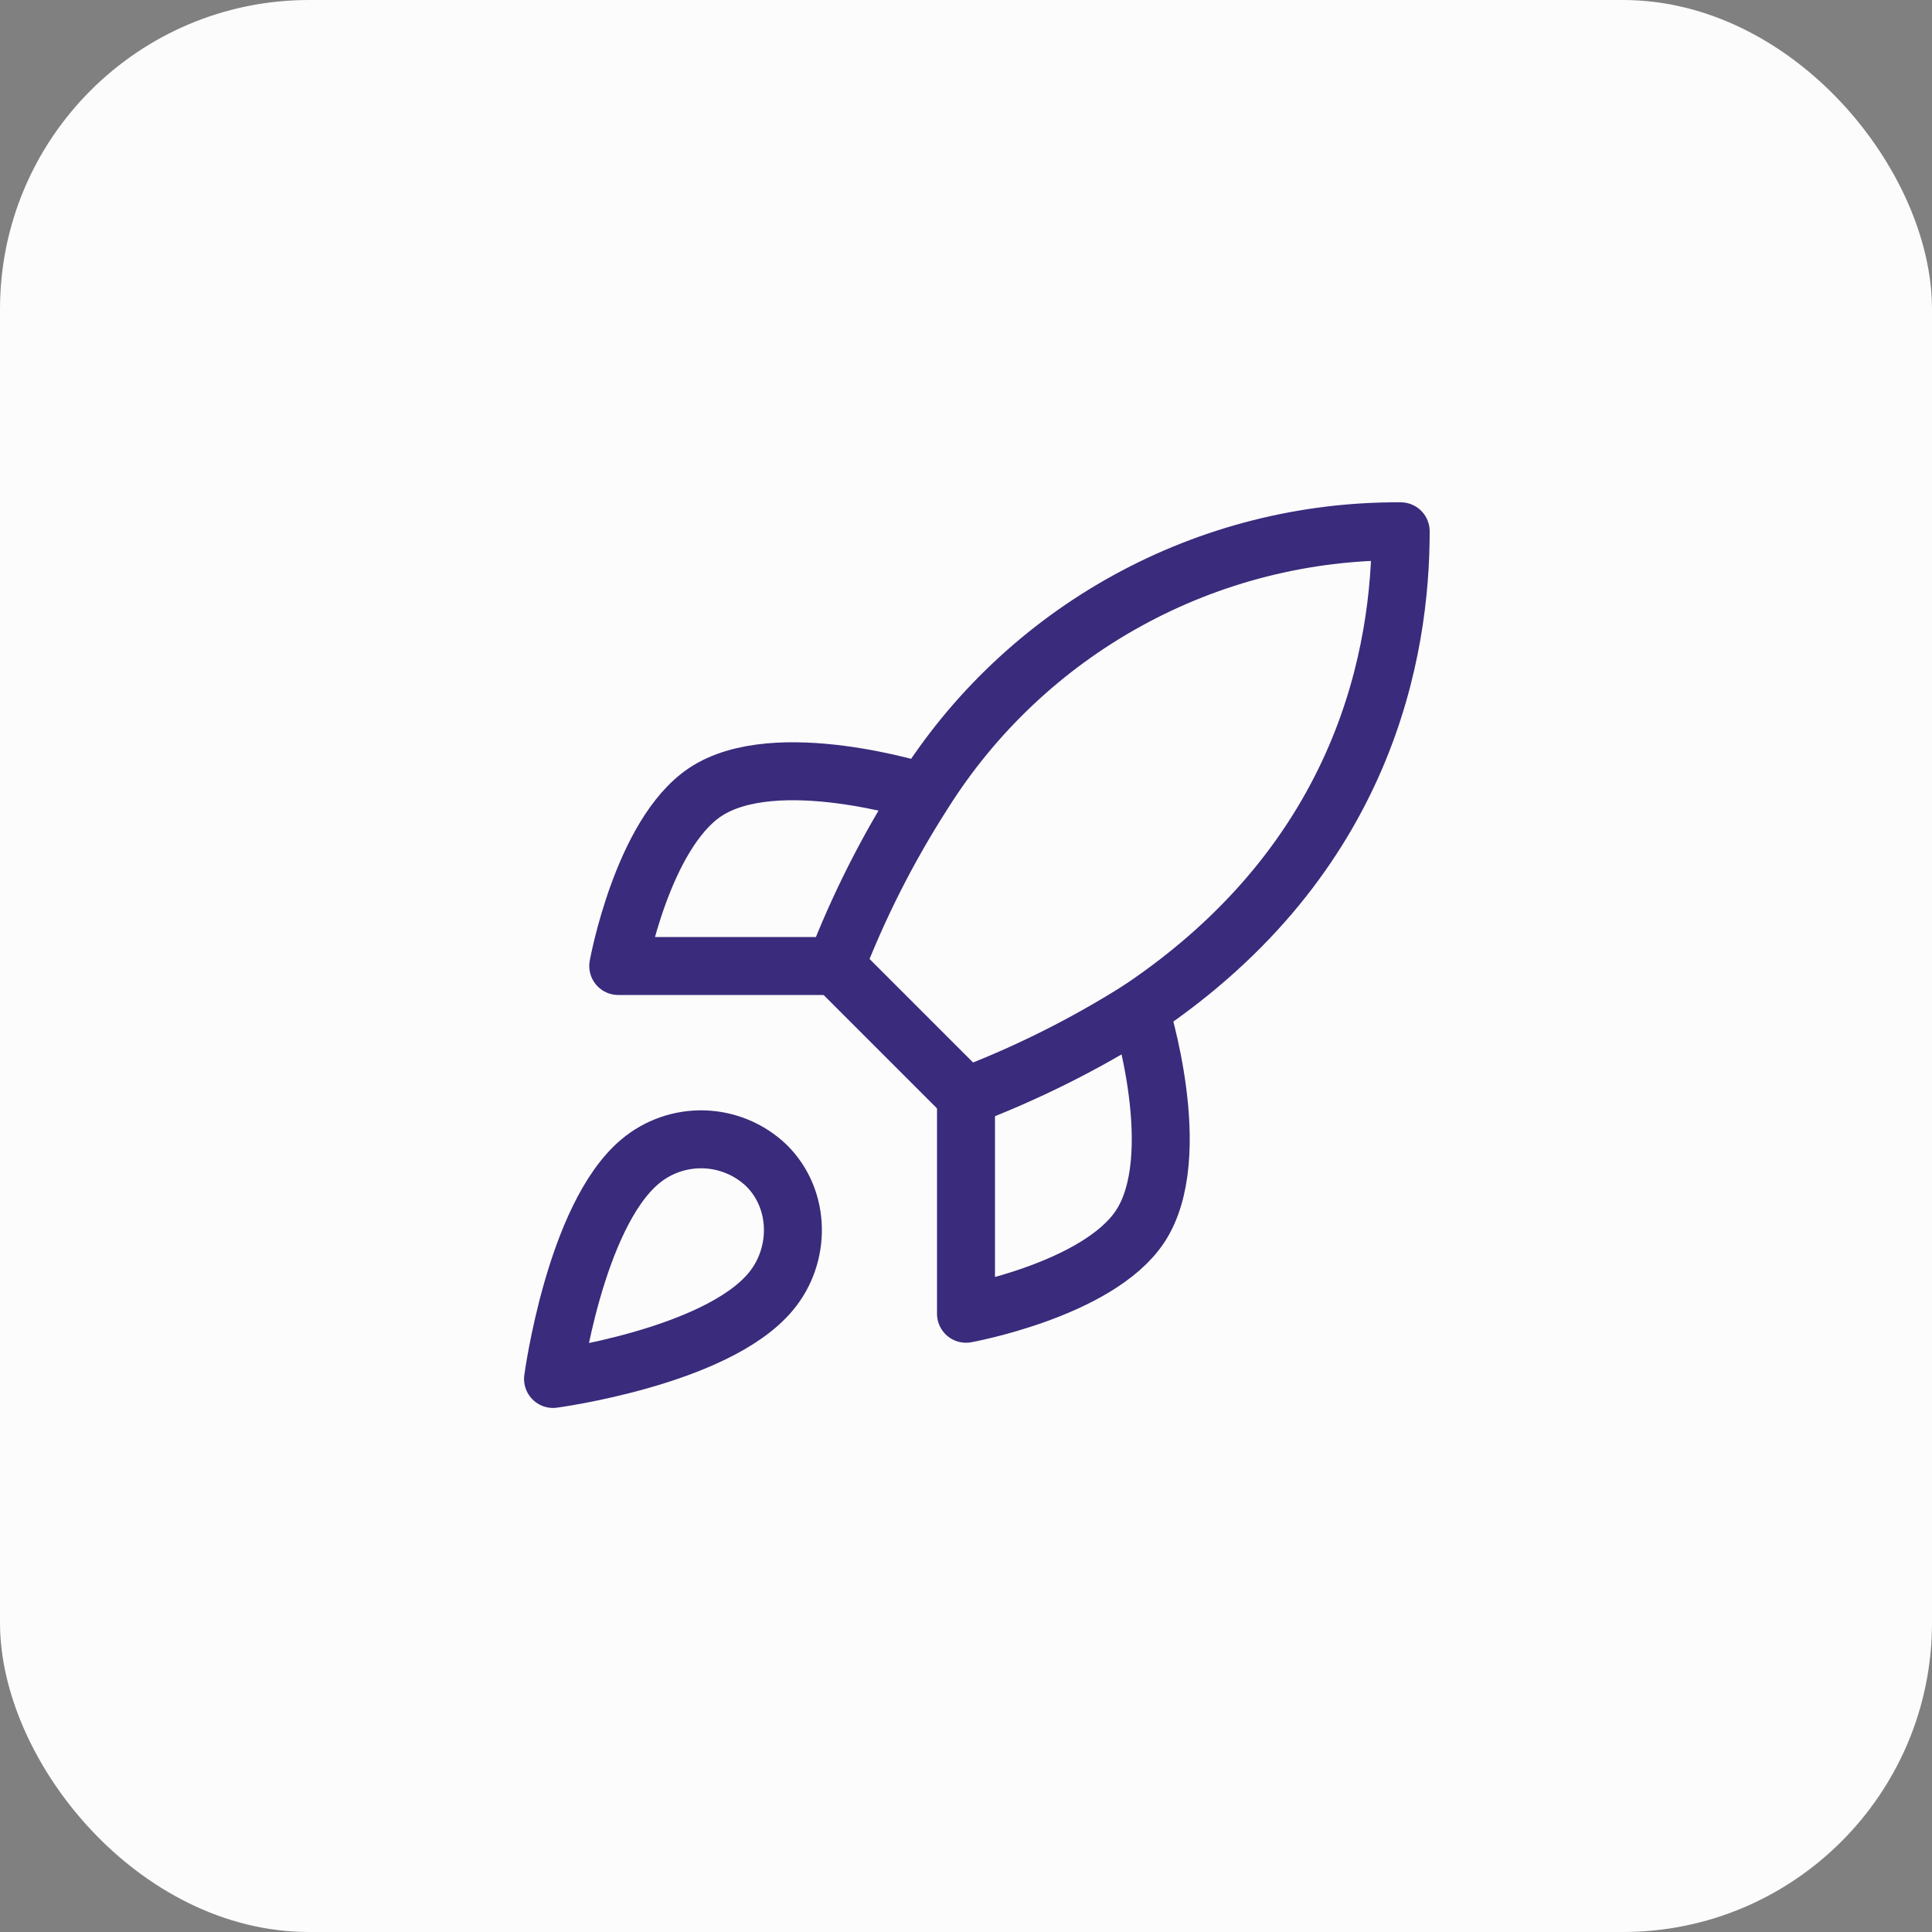
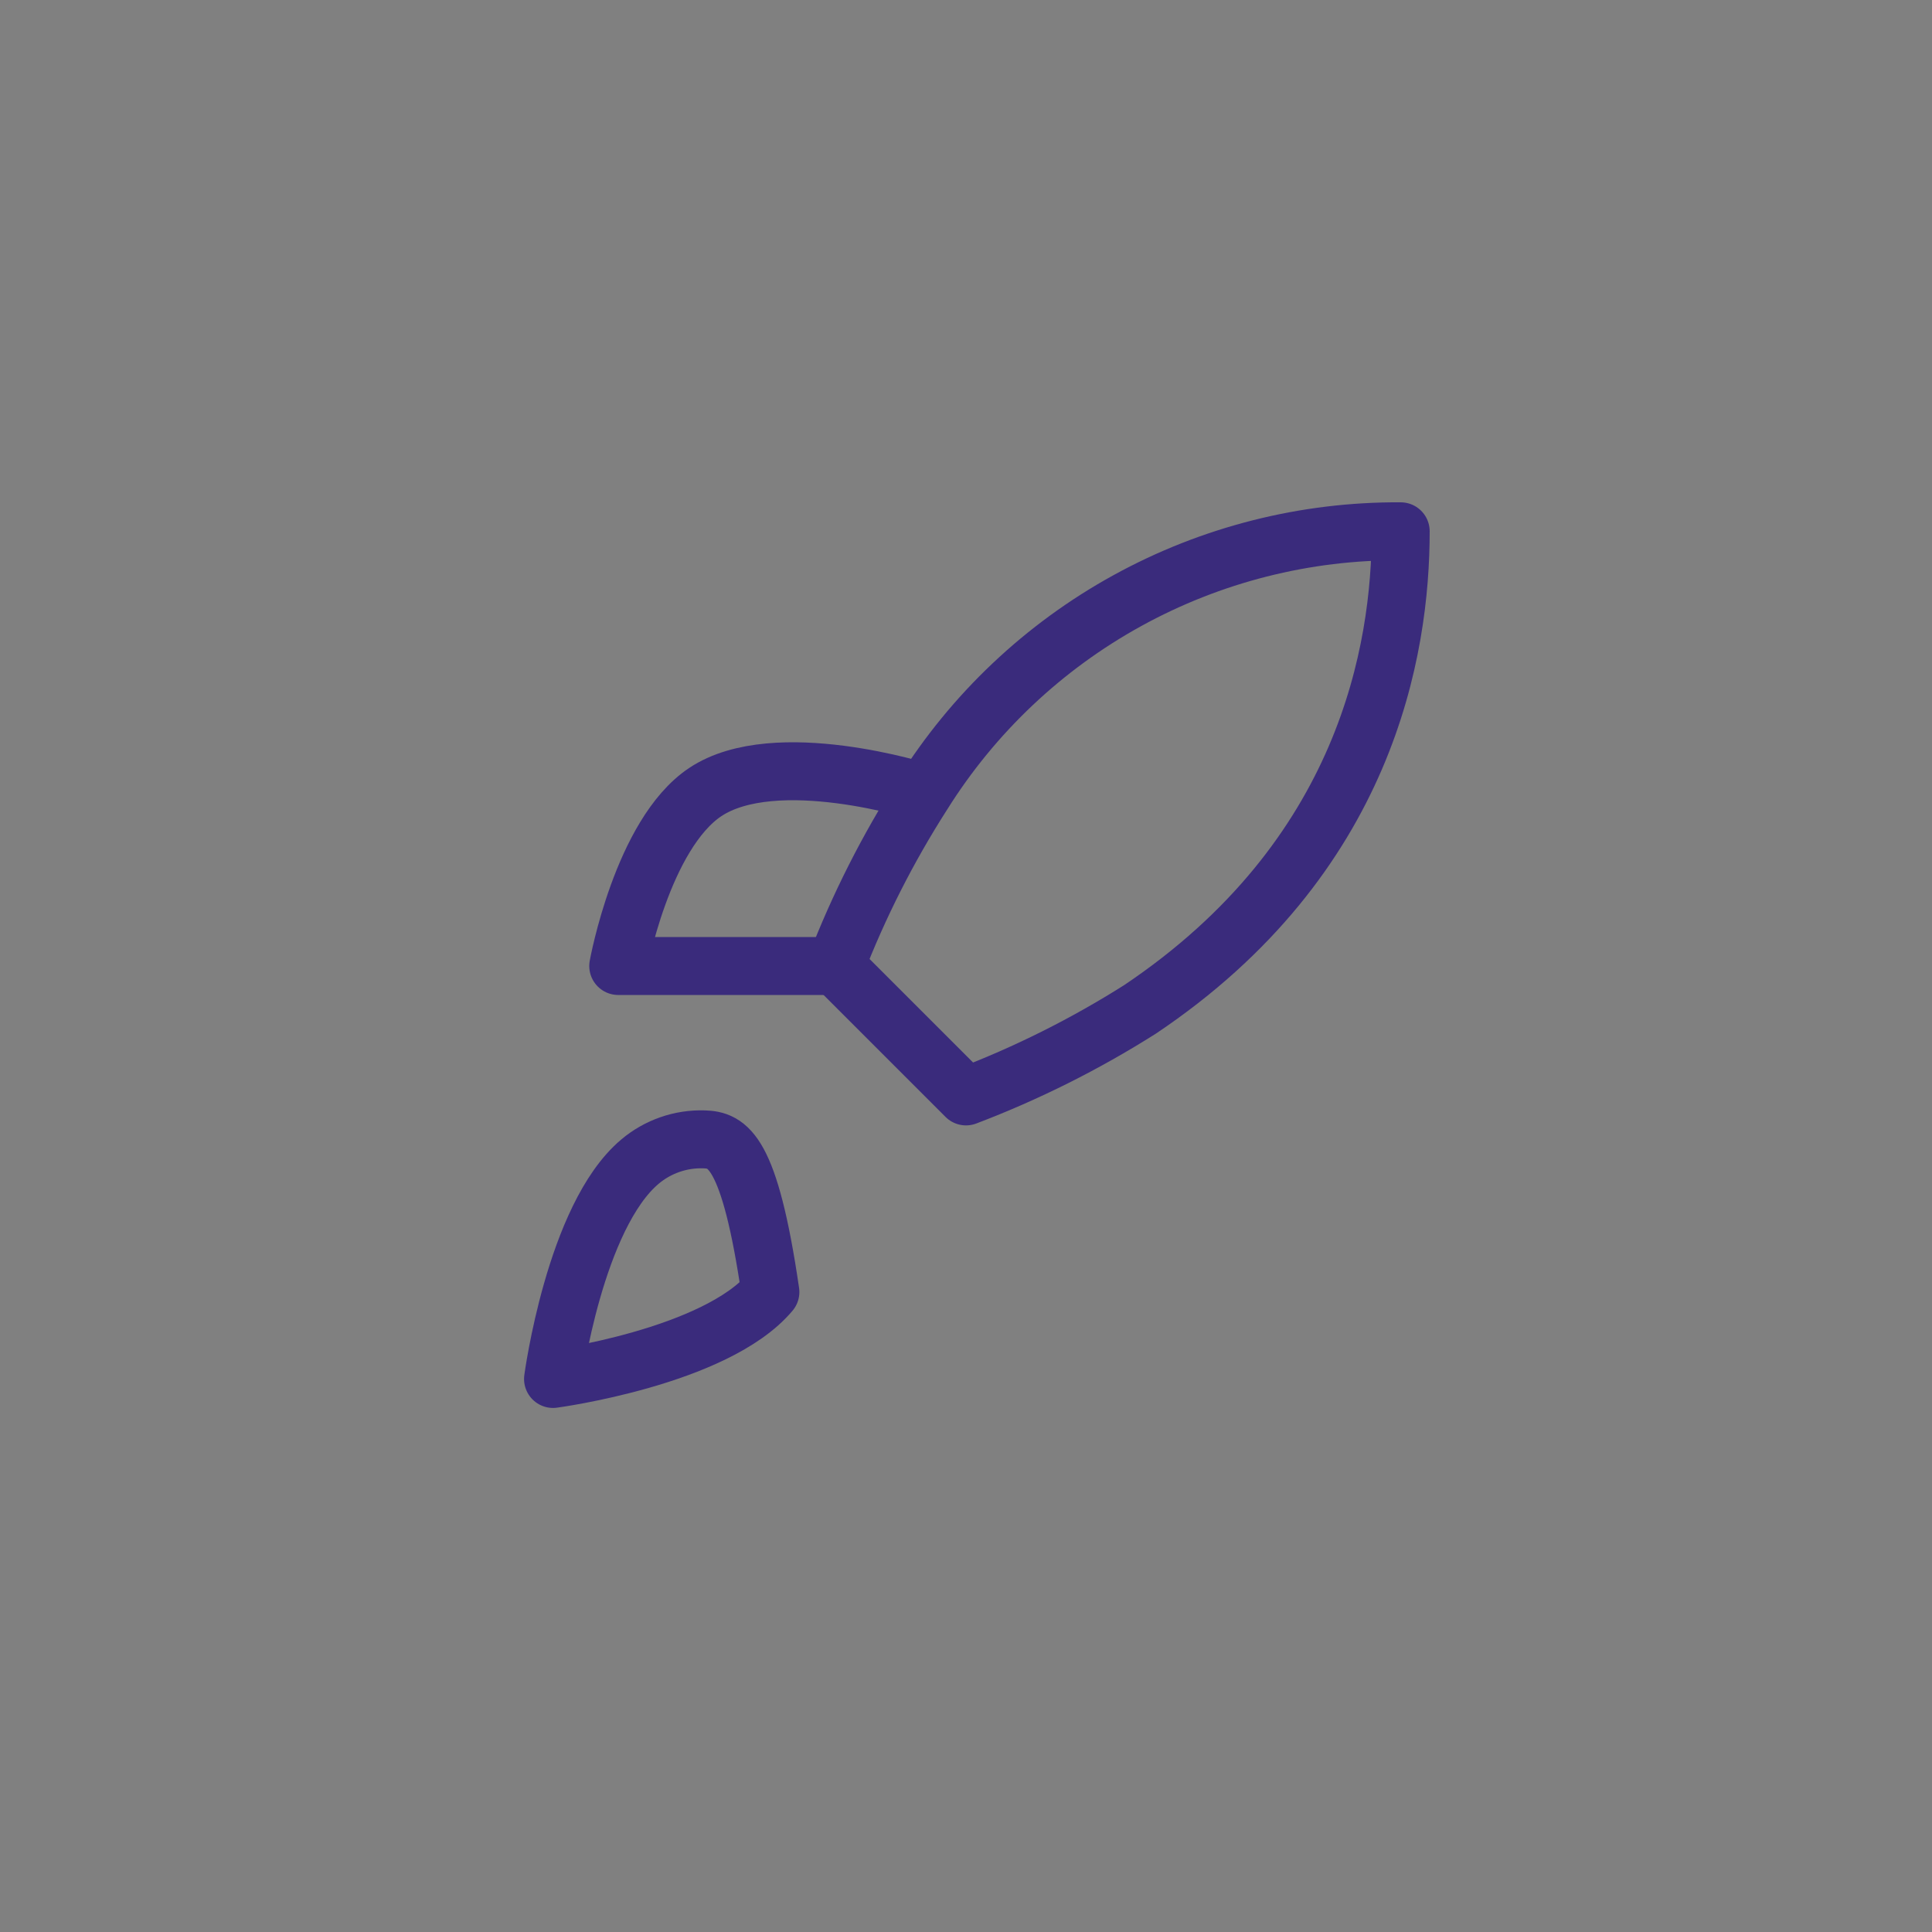
<svg xmlns="http://www.w3.org/2000/svg" width="100" height="100" viewBox="0 0 100 100" fill="none">
  <rect x="0" y="0" width="100" height="100" fill="#808080" stroke="none" />
-   <rect width="100" height="100" rx="16" fill="#FCFCFC" />
-   <path d="M33.125 60.125C29.75 62.96 28.625 71.375 28.625 71.375C28.625 71.375 37.04 70.25 39.875 66.875C41.472 64.985 41.45 62.083 39.672 60.328C38.798 59.493 37.646 59.01 36.438 58.973C35.229 58.936 34.05 59.346 33.125 60.125Z" stroke="#3A2B7C" stroke-width="3" stroke-linecap="round" stroke-linejoin="round" />
+   <path d="M33.125 60.125C29.75 62.96 28.625 71.375 28.625 71.375C28.625 71.375 37.04 70.25 39.875 66.875C38.798 59.493 37.646 59.01 36.438 58.973C35.229 58.936 34.05 59.346 33.125 60.125Z" stroke="#3A2B7C" stroke-width="3" stroke-linecap="round" stroke-linejoin="round" />
  <path d="M50 56.75L43.25 50C44.447 46.894 45.955 43.916 47.75 41.112C50.372 36.921 54.022 33.469 58.354 31.087C62.686 28.704 67.556 27.469 72.5 27.5C72.5 33.62 70.745 44.375 59 52.25C56.158 54.047 53.143 55.555 50 56.75Z" stroke="#3A2B7C" stroke-width="3" stroke-linecap="round" stroke-linejoin="round" />
  <path d="M43.25 50H32C32 50 33.237 43.182 36.5 41C40.145 38.57 47.75 41 47.75 41" stroke="#3A2B7C" stroke-width="3" stroke-linecap="round" stroke-linejoin="round" />
-   <path d="M50 56.75V68C50 68 56.818 66.763 59 63.5C61.43 59.855 59 52.25 59 52.25" stroke="#3A2B7C" stroke-width="3" stroke-linecap="round" stroke-linejoin="round" />
</svg>